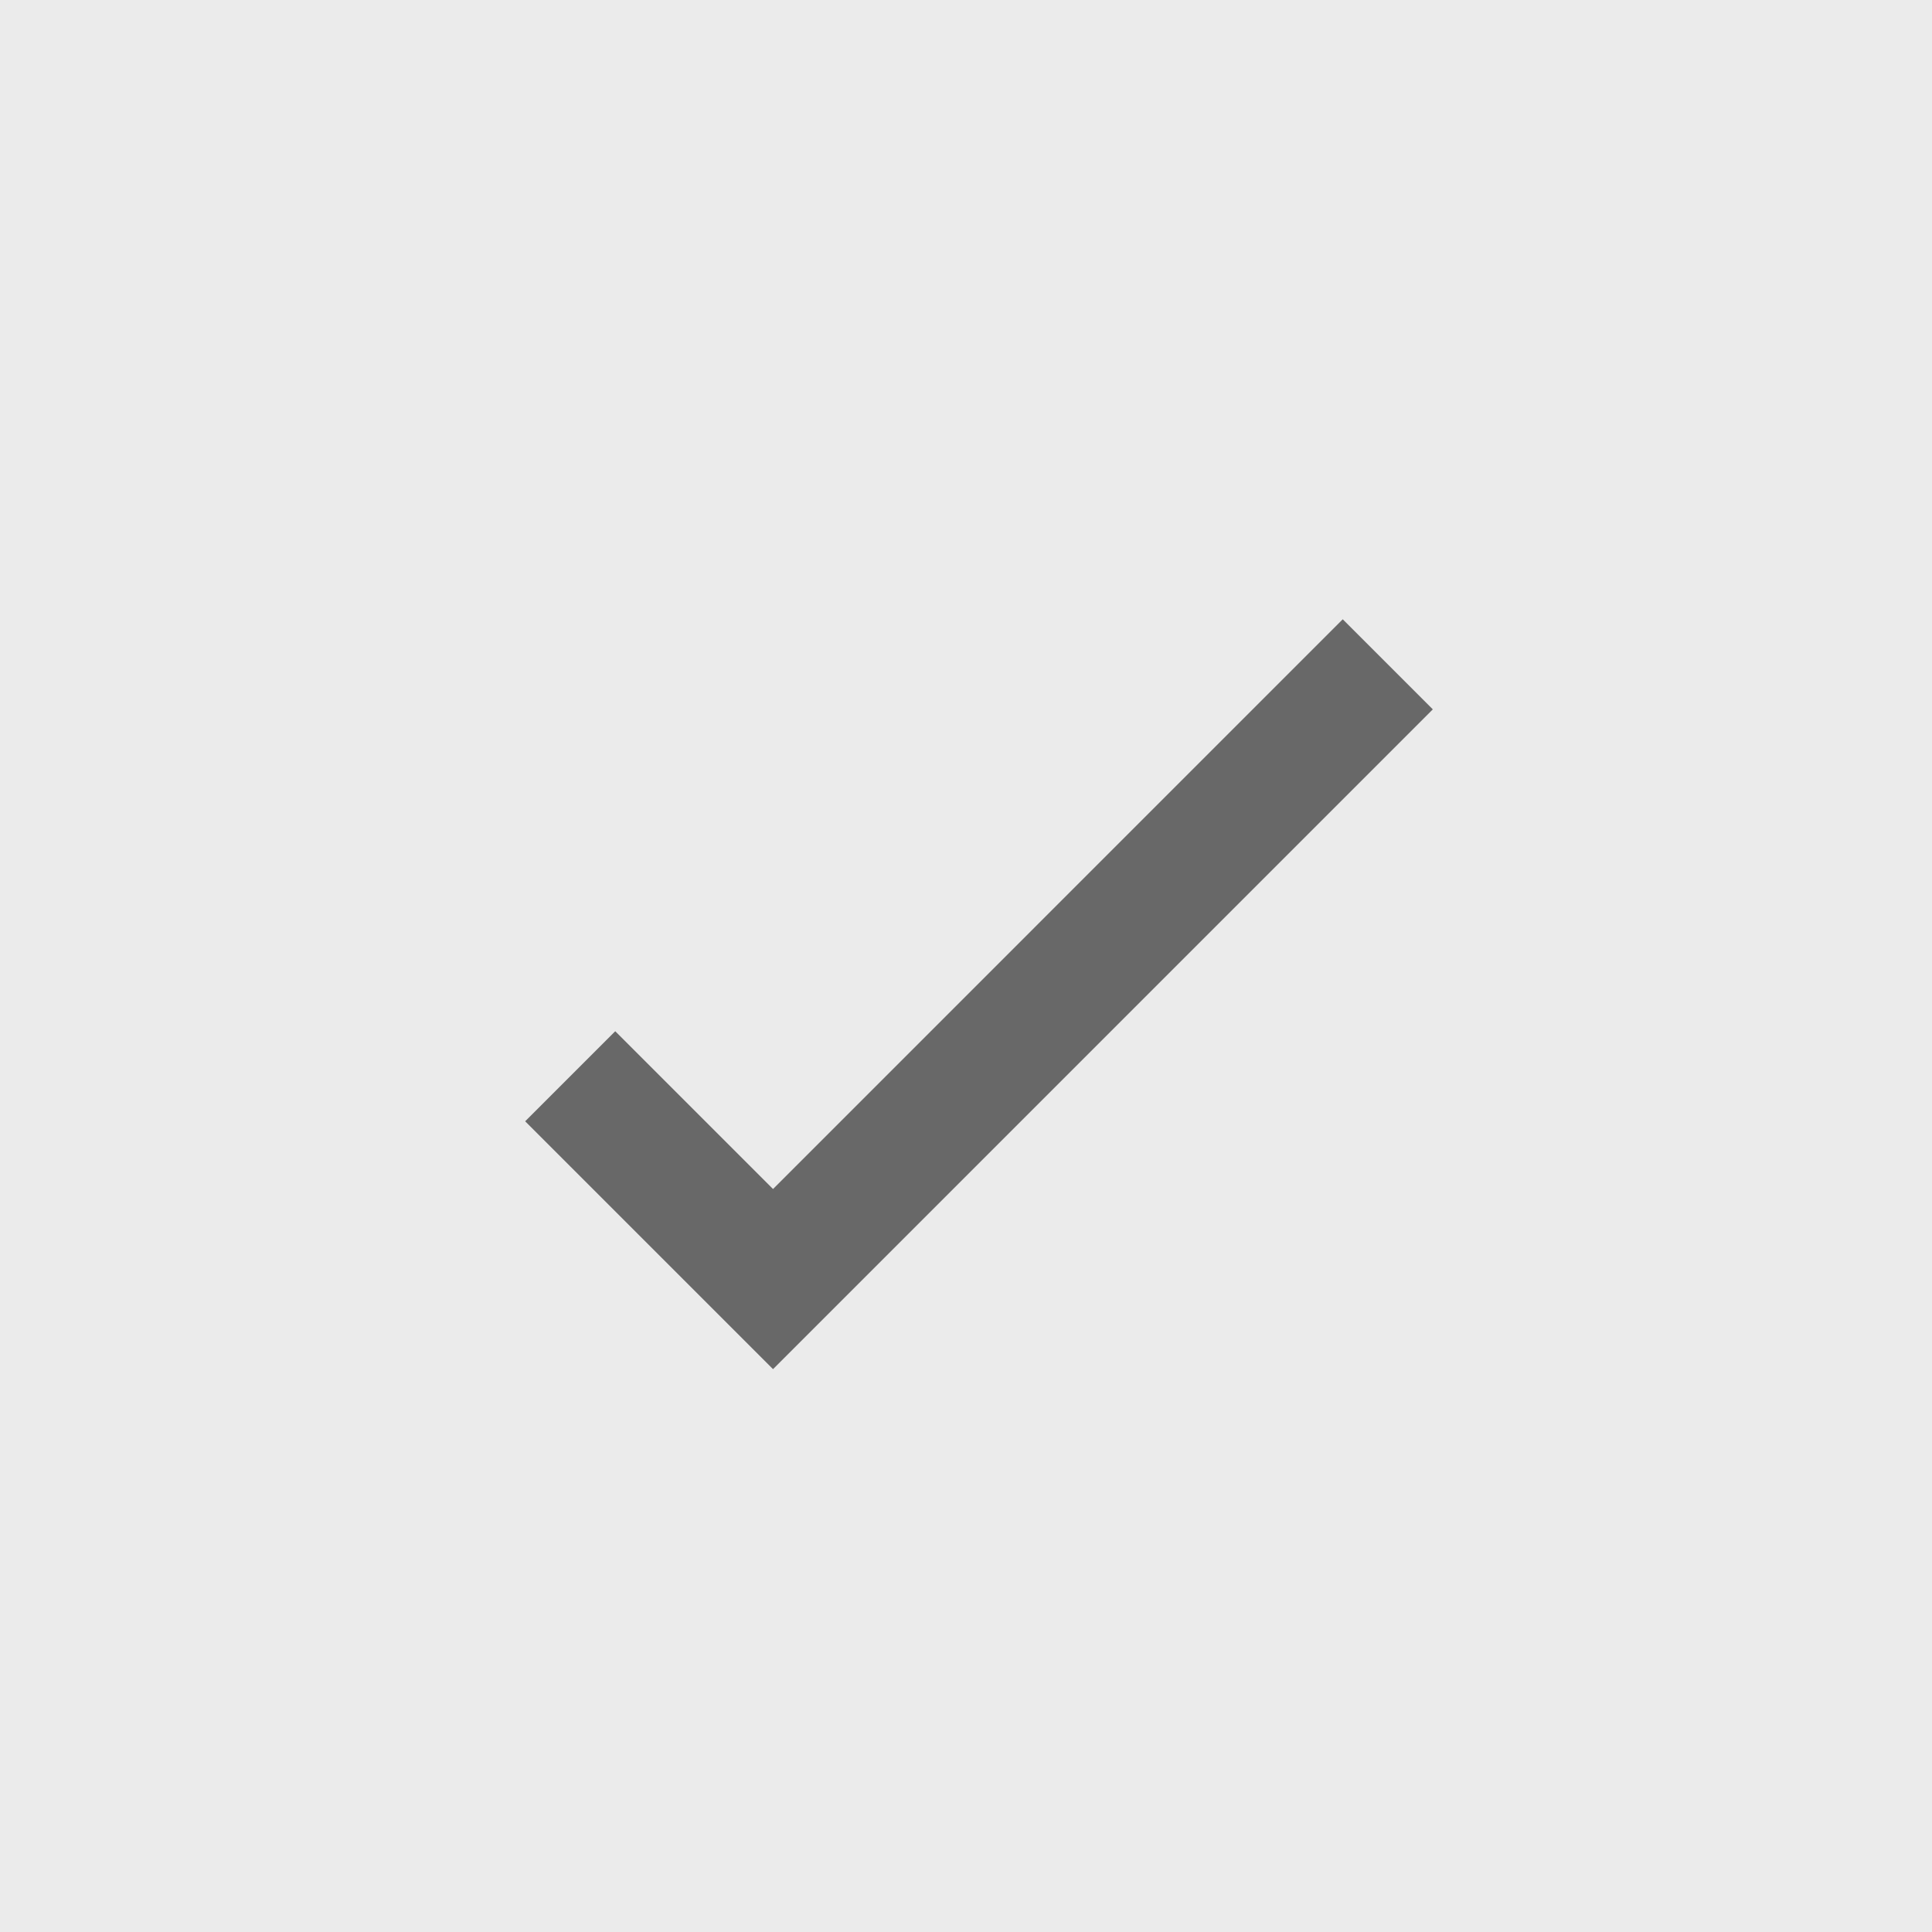
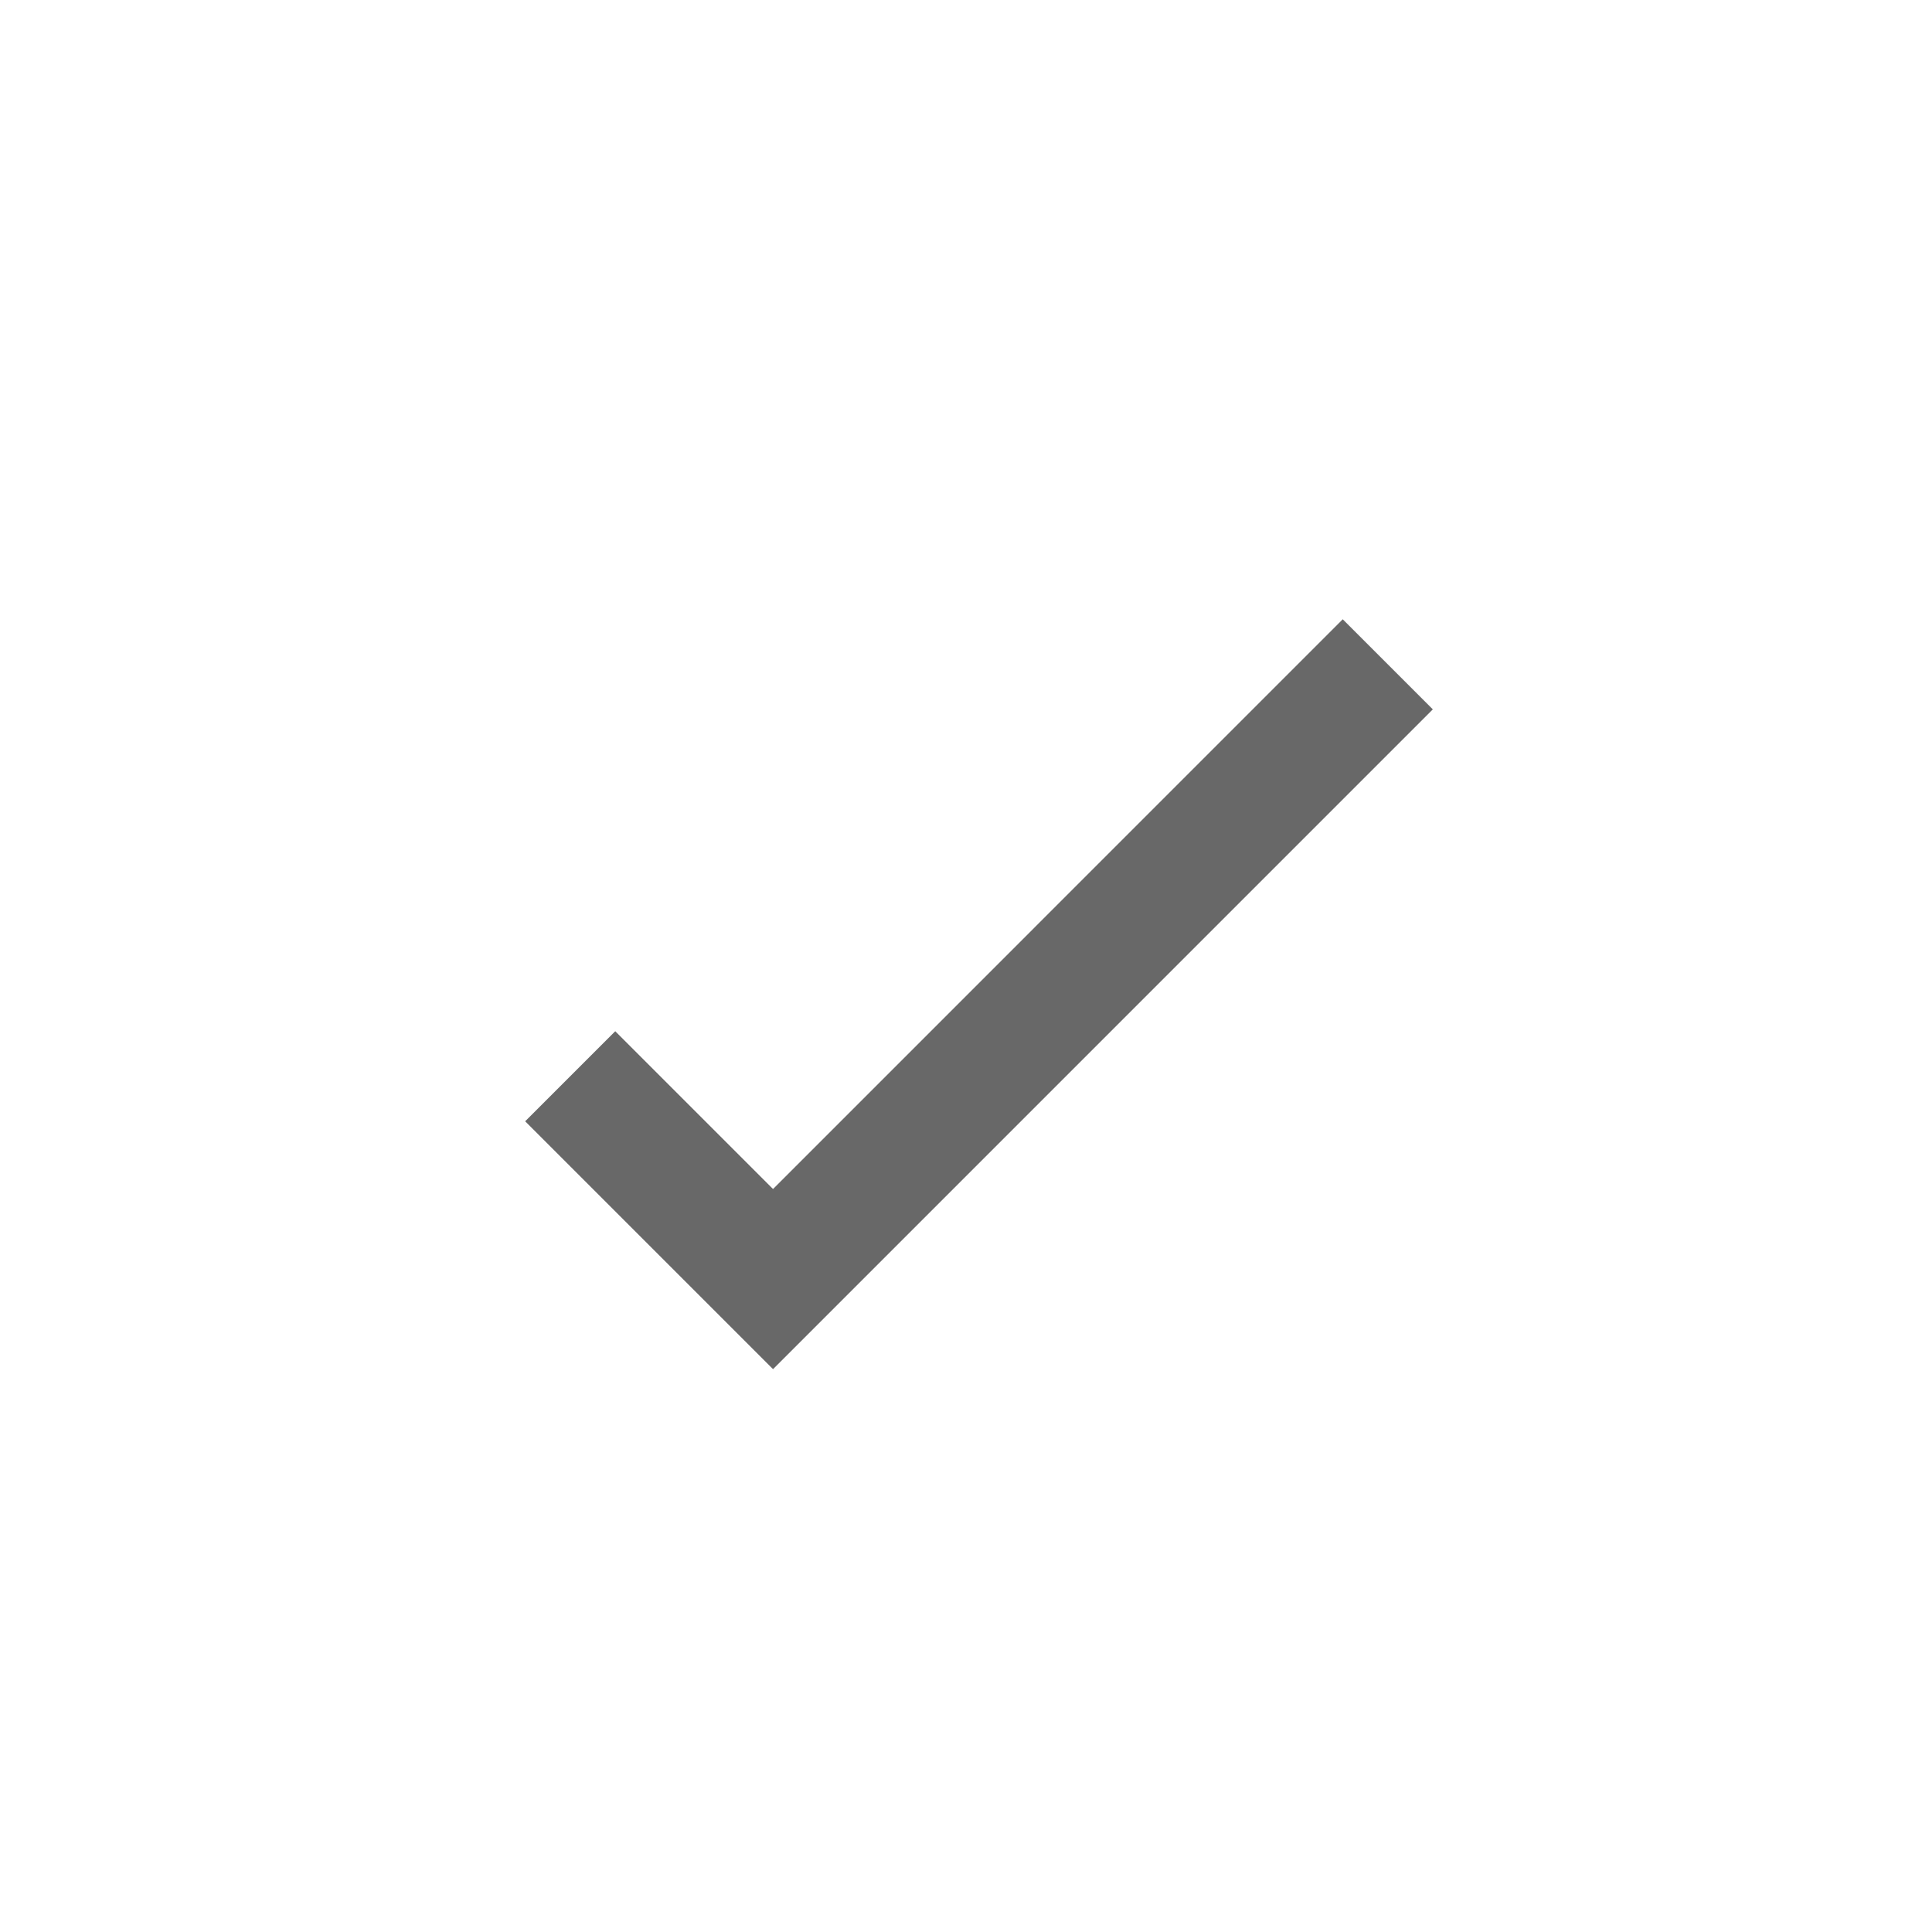
<svg xmlns="http://www.w3.org/2000/svg" width="91" height="91" viewBox="0 0 91 91" fill="none">
-   <rect width="91" height="91" fill="#EBEBEB" />
  <path d="M36.411 60.247L28.979 52.815M37.405 59.253L63.245 33.412" stroke="#686868" stroke-width="6" stroke-linecap="square" stroke-linejoin="round" />
</svg>